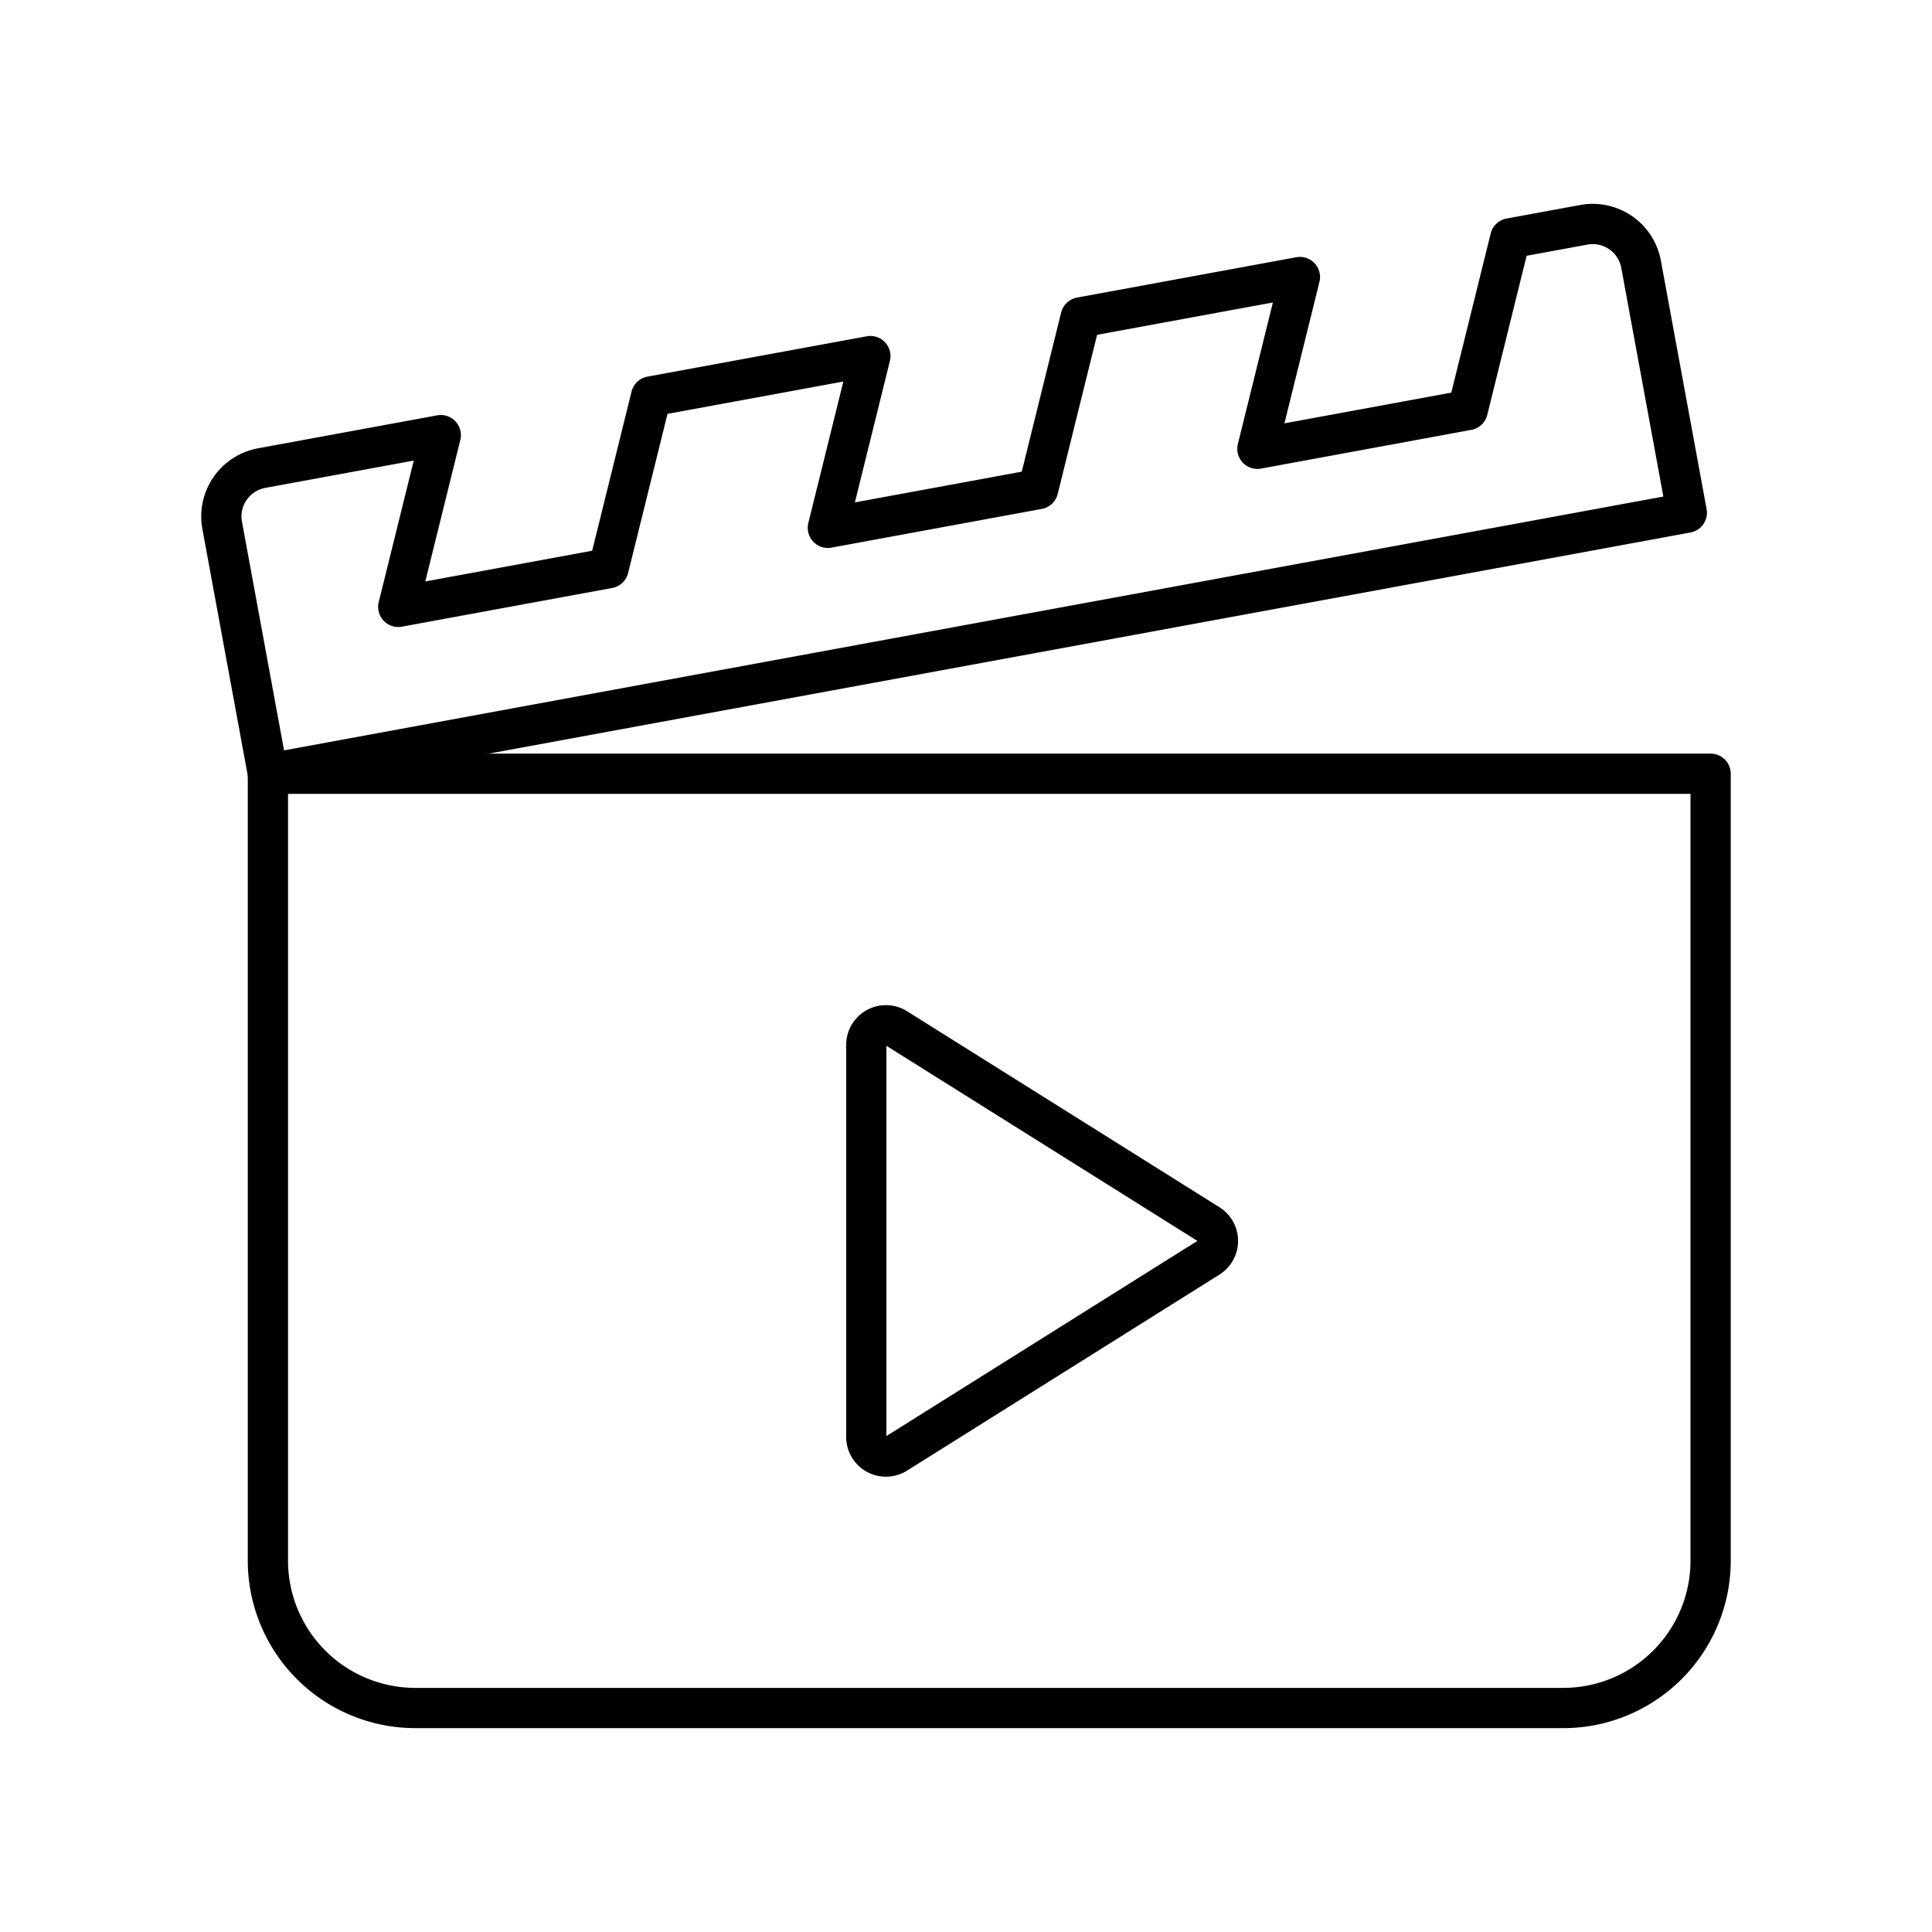
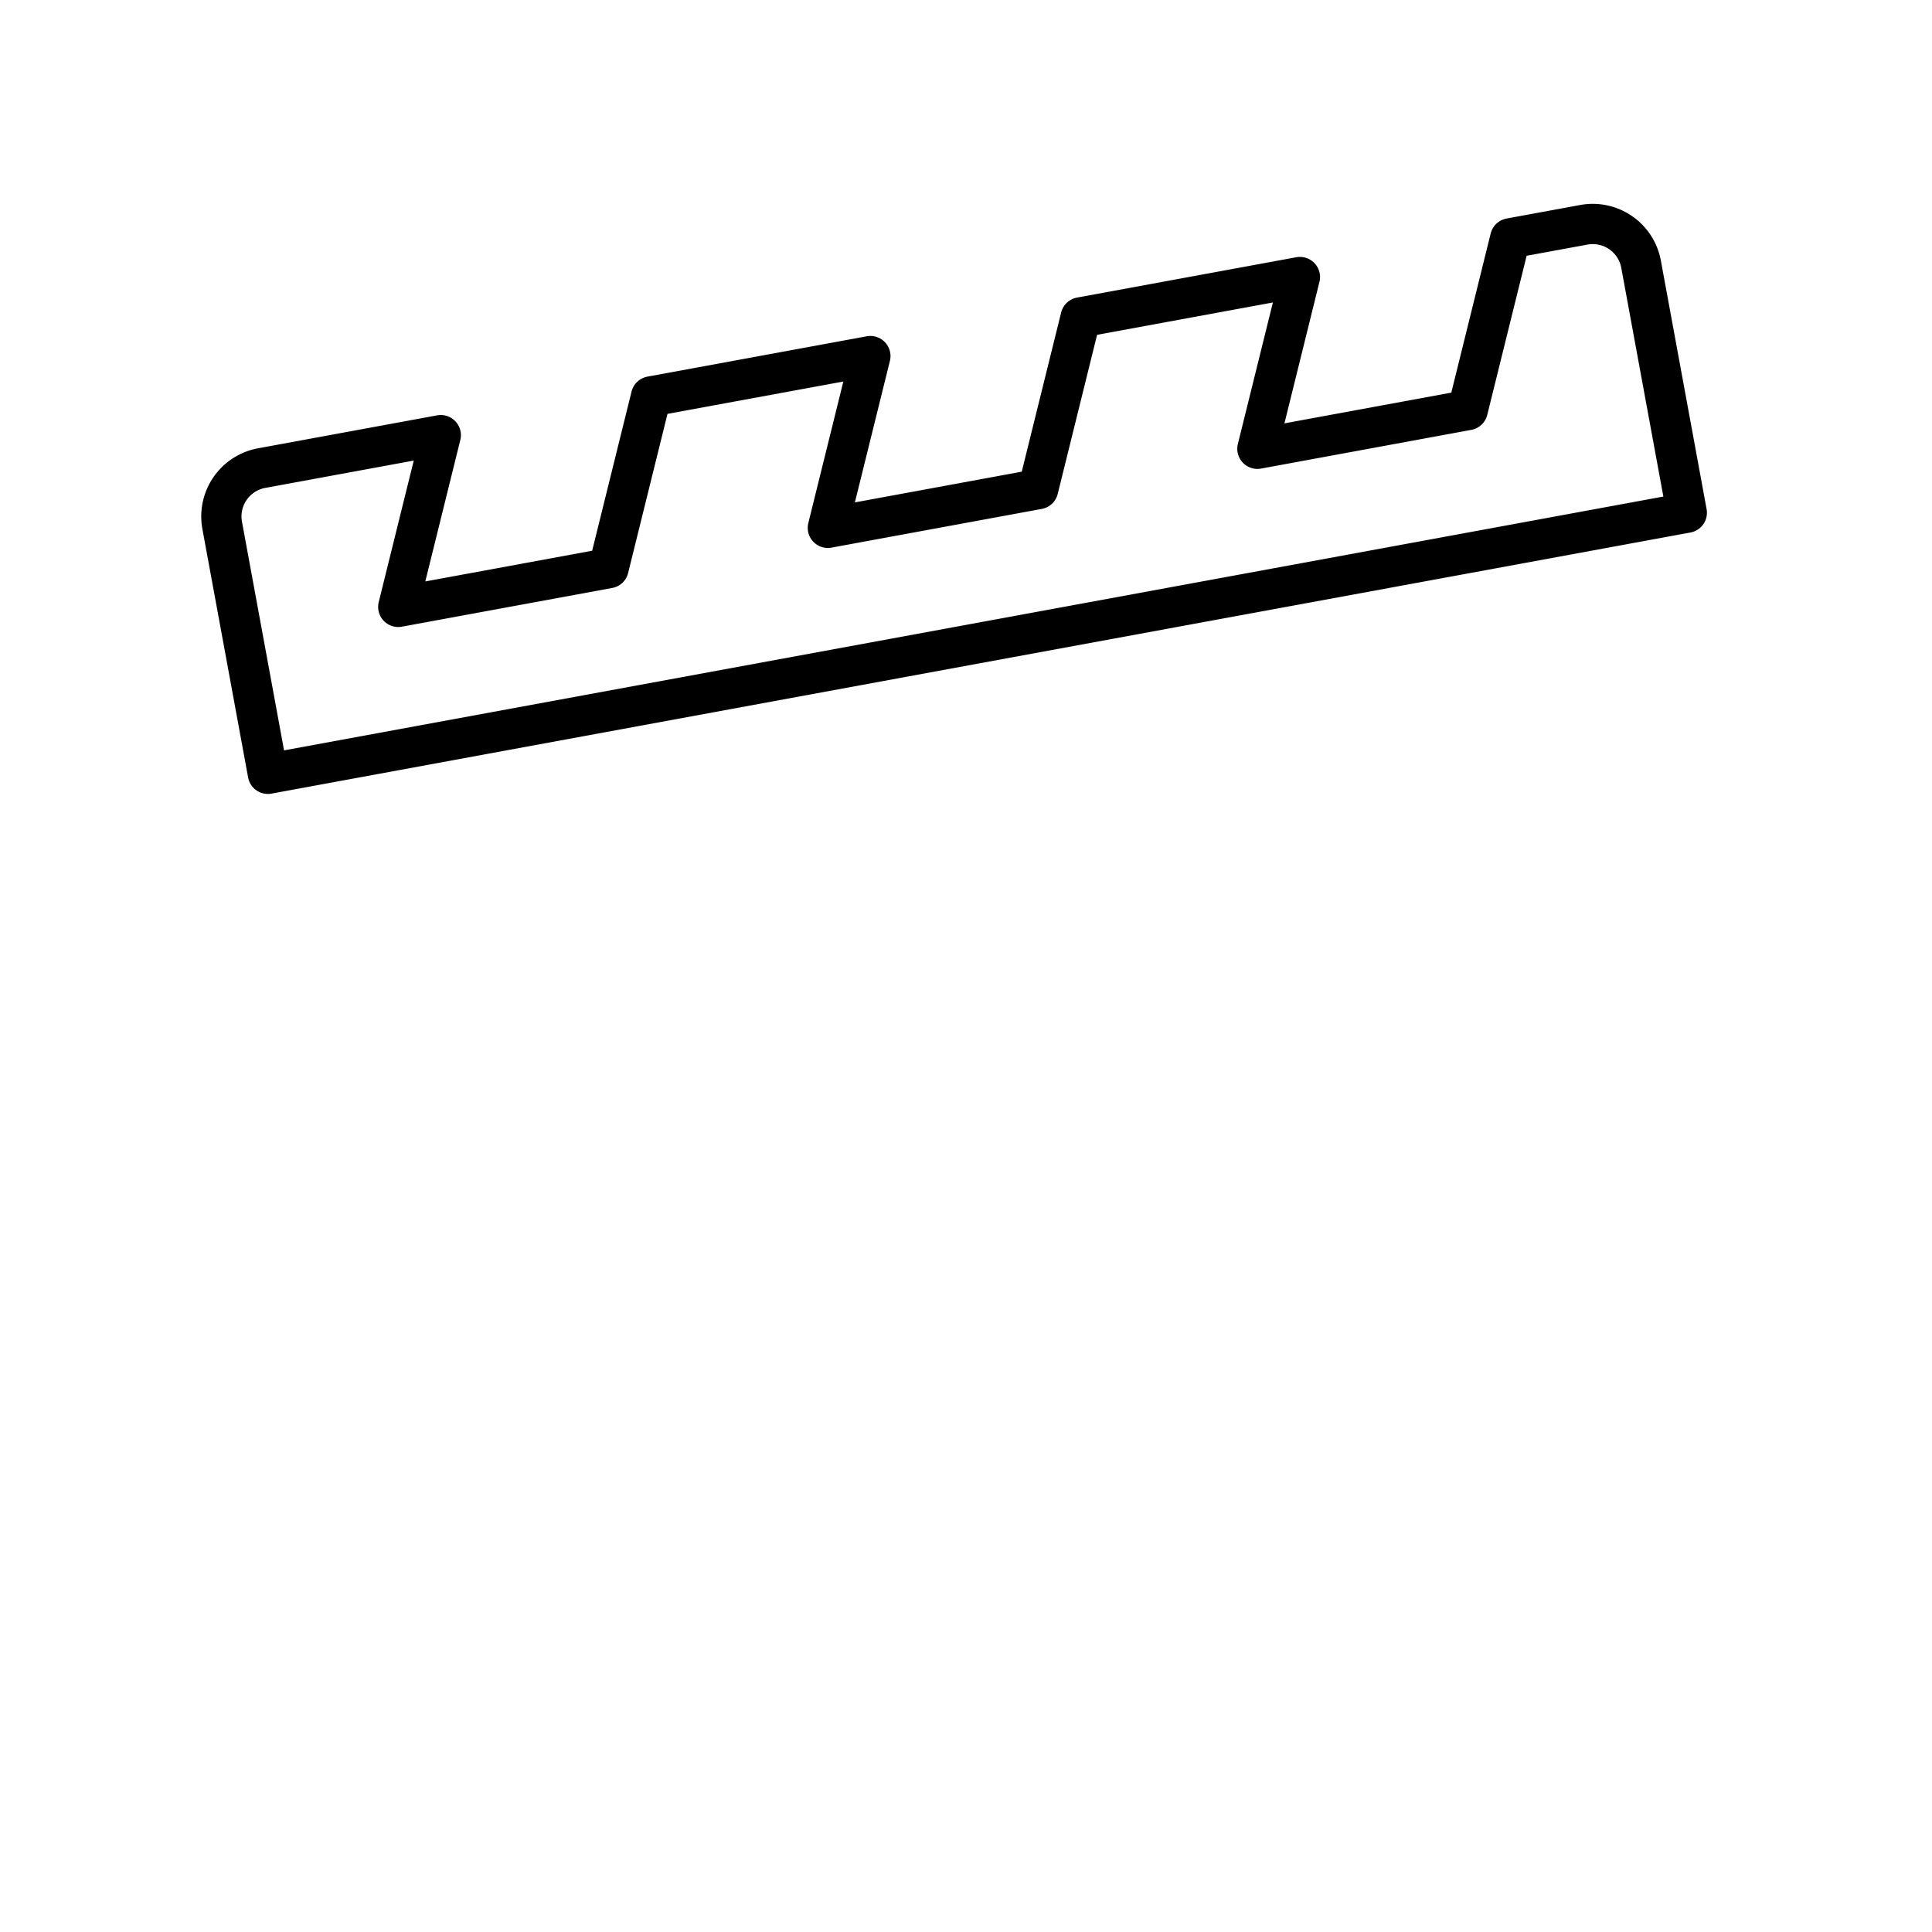
<svg xmlns="http://www.w3.org/2000/svg" width="800px" height="800px" viewBox="0 0 48 48">
  <defs>
    <style>.a{fill:none;stroke:#000000;stroke-linecap:round;stroke-linejoin:round;}</style>
  </defs>
-   <path class="a" d="M6.656,19.224H42.5a0,0,0,0,1,0,0v19.548a3.663,3.663,0,0,1-3.663,3.663H10.319a3.663,3.663,0,0,1-3.663-3.663V19.224A0,0,0,0,1,6.656,19.224Z" />
-   <path class="a" d="M30.03,30.416l-7.759-4.868a.488.488,0,0,0-.748.414v9.737a.488.488,0,0,0,.748.414L30.03,31.244A.488.488,0,0,0,30.03,30.416Z" />
  <path class="a" d="M37.521,5.921l-1.056,4.267L31.24,11.15,32.296,6.883,26.849,7.885l-1.056,4.267-5.225.962,1.056-4.267L16.176,9.849,15.12,14.116l-5.225.962,1.056-4.267L6.5,11.63a1.221,1.221,0,0,0-.98,1.422l1.136,6.173,35.252-6.487L40.772,6.565a1.221,1.221,0,0,0-1.422-.98Z" />
</svg>